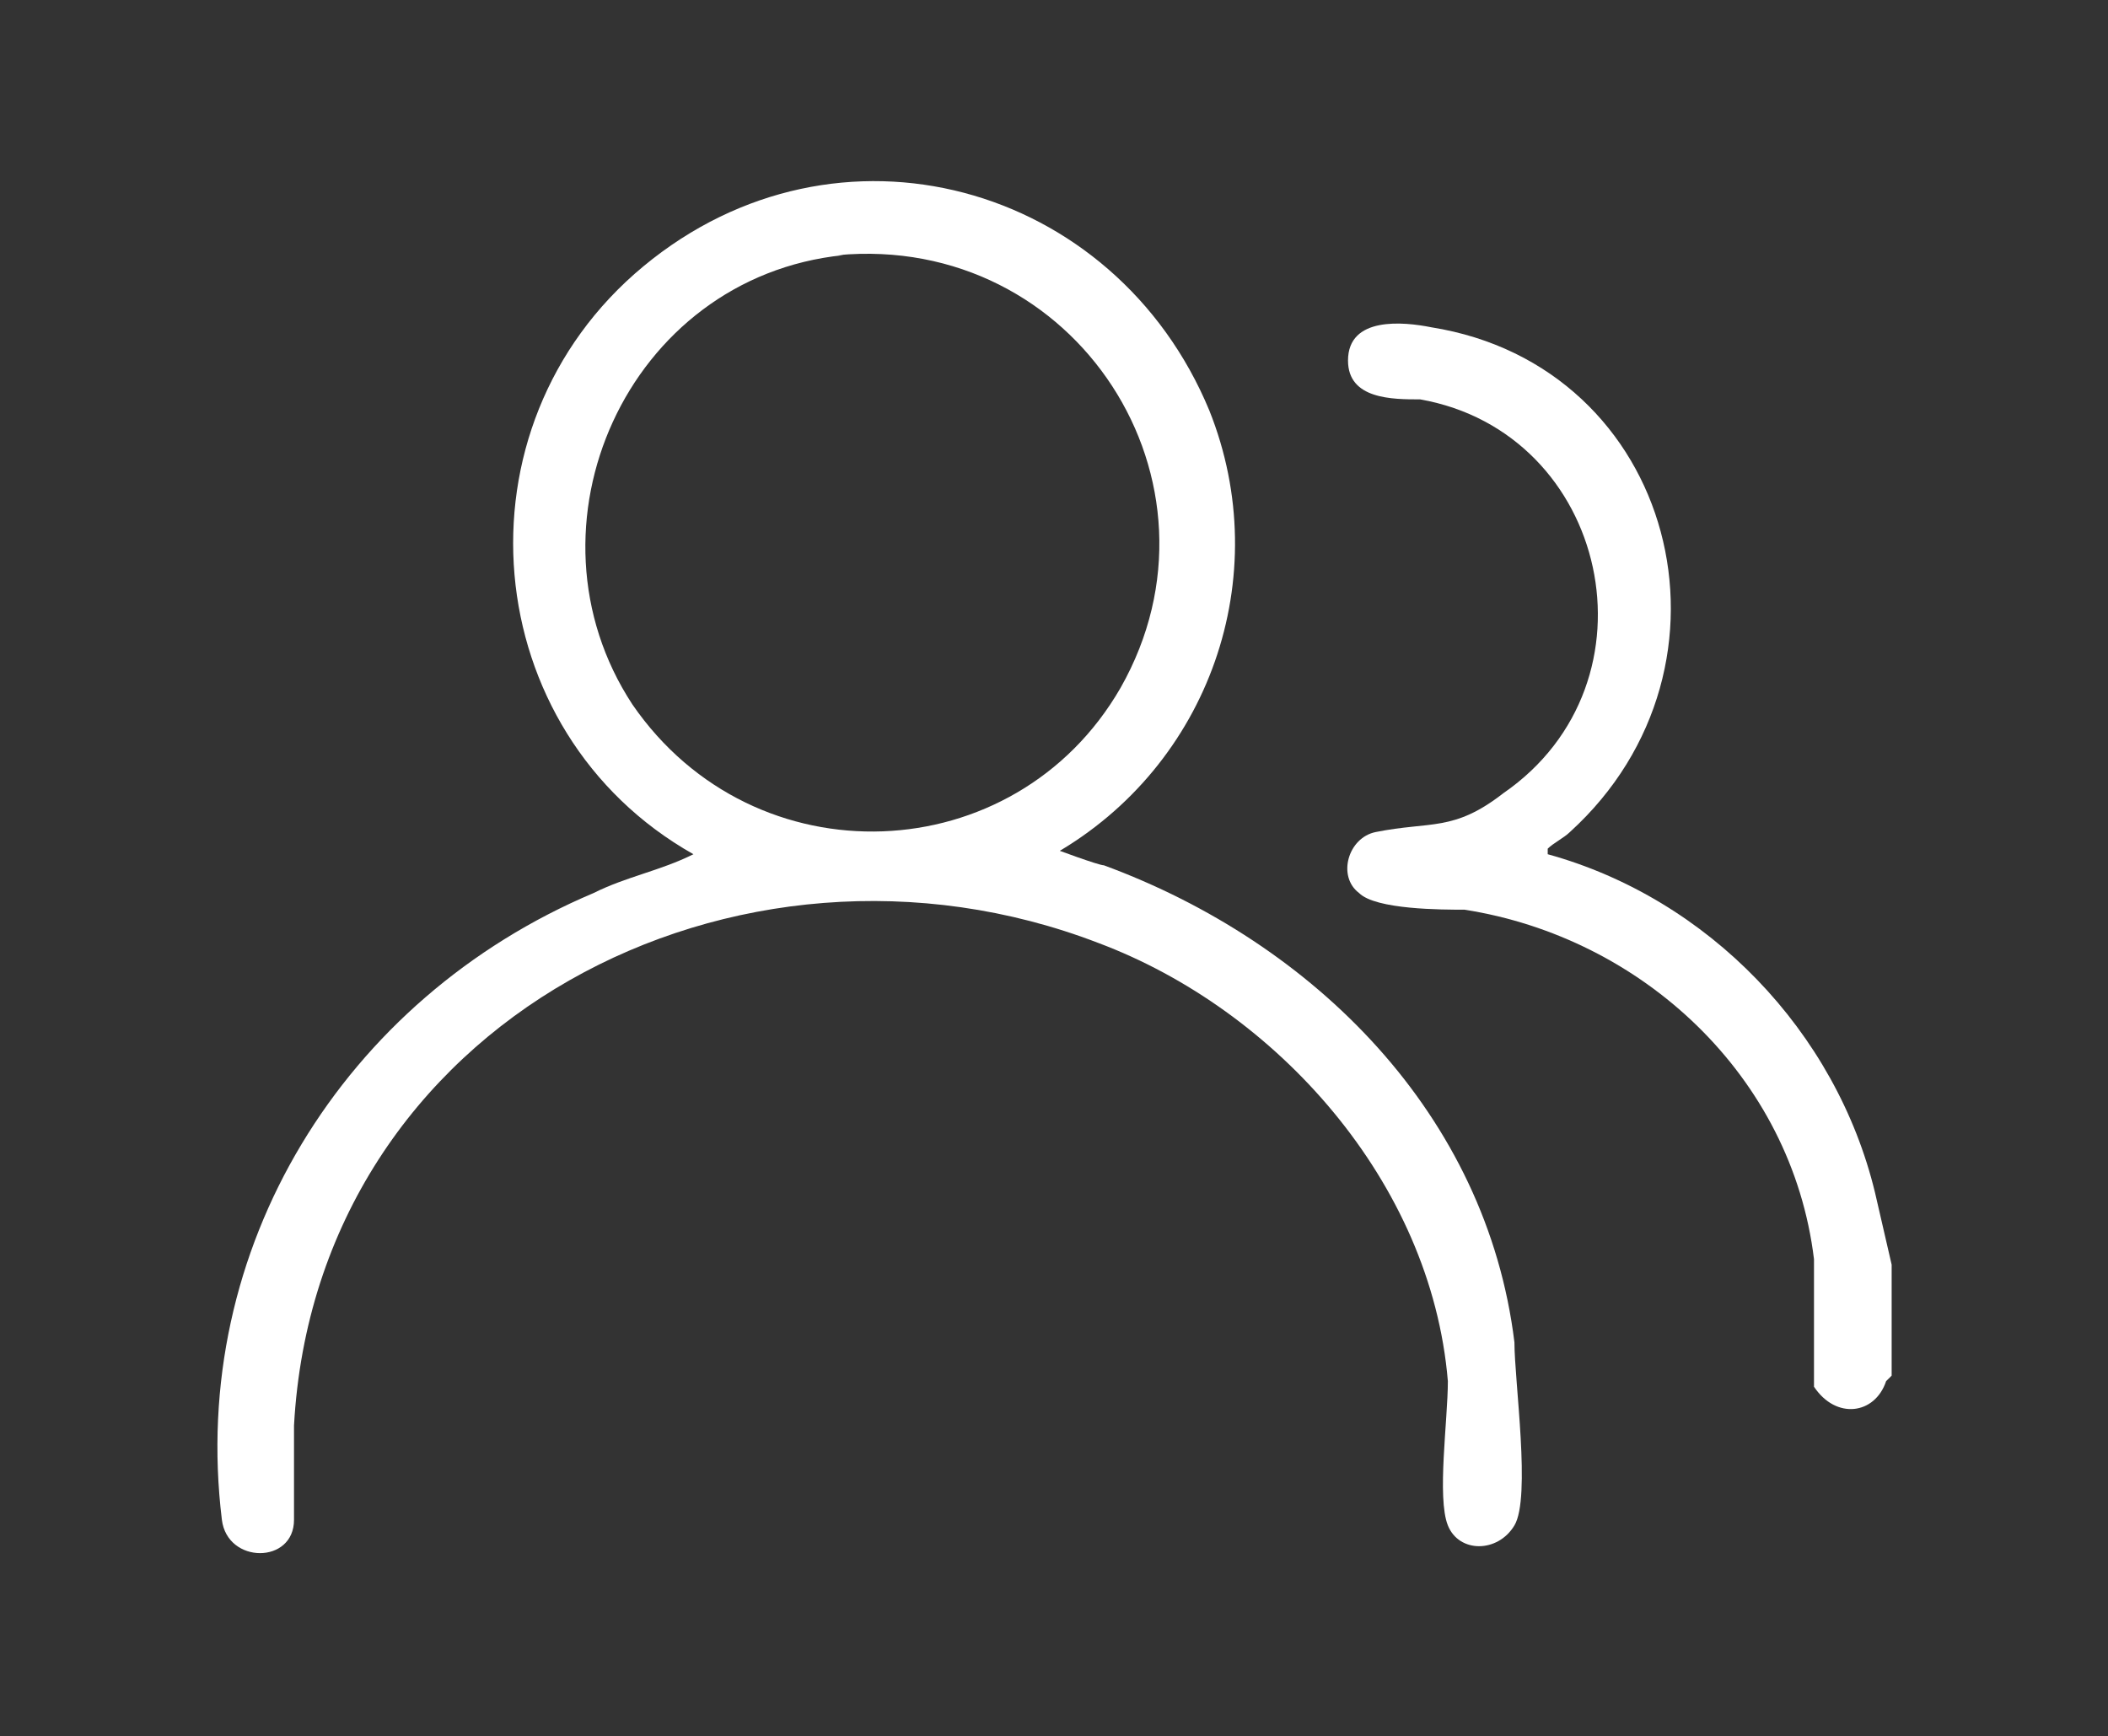
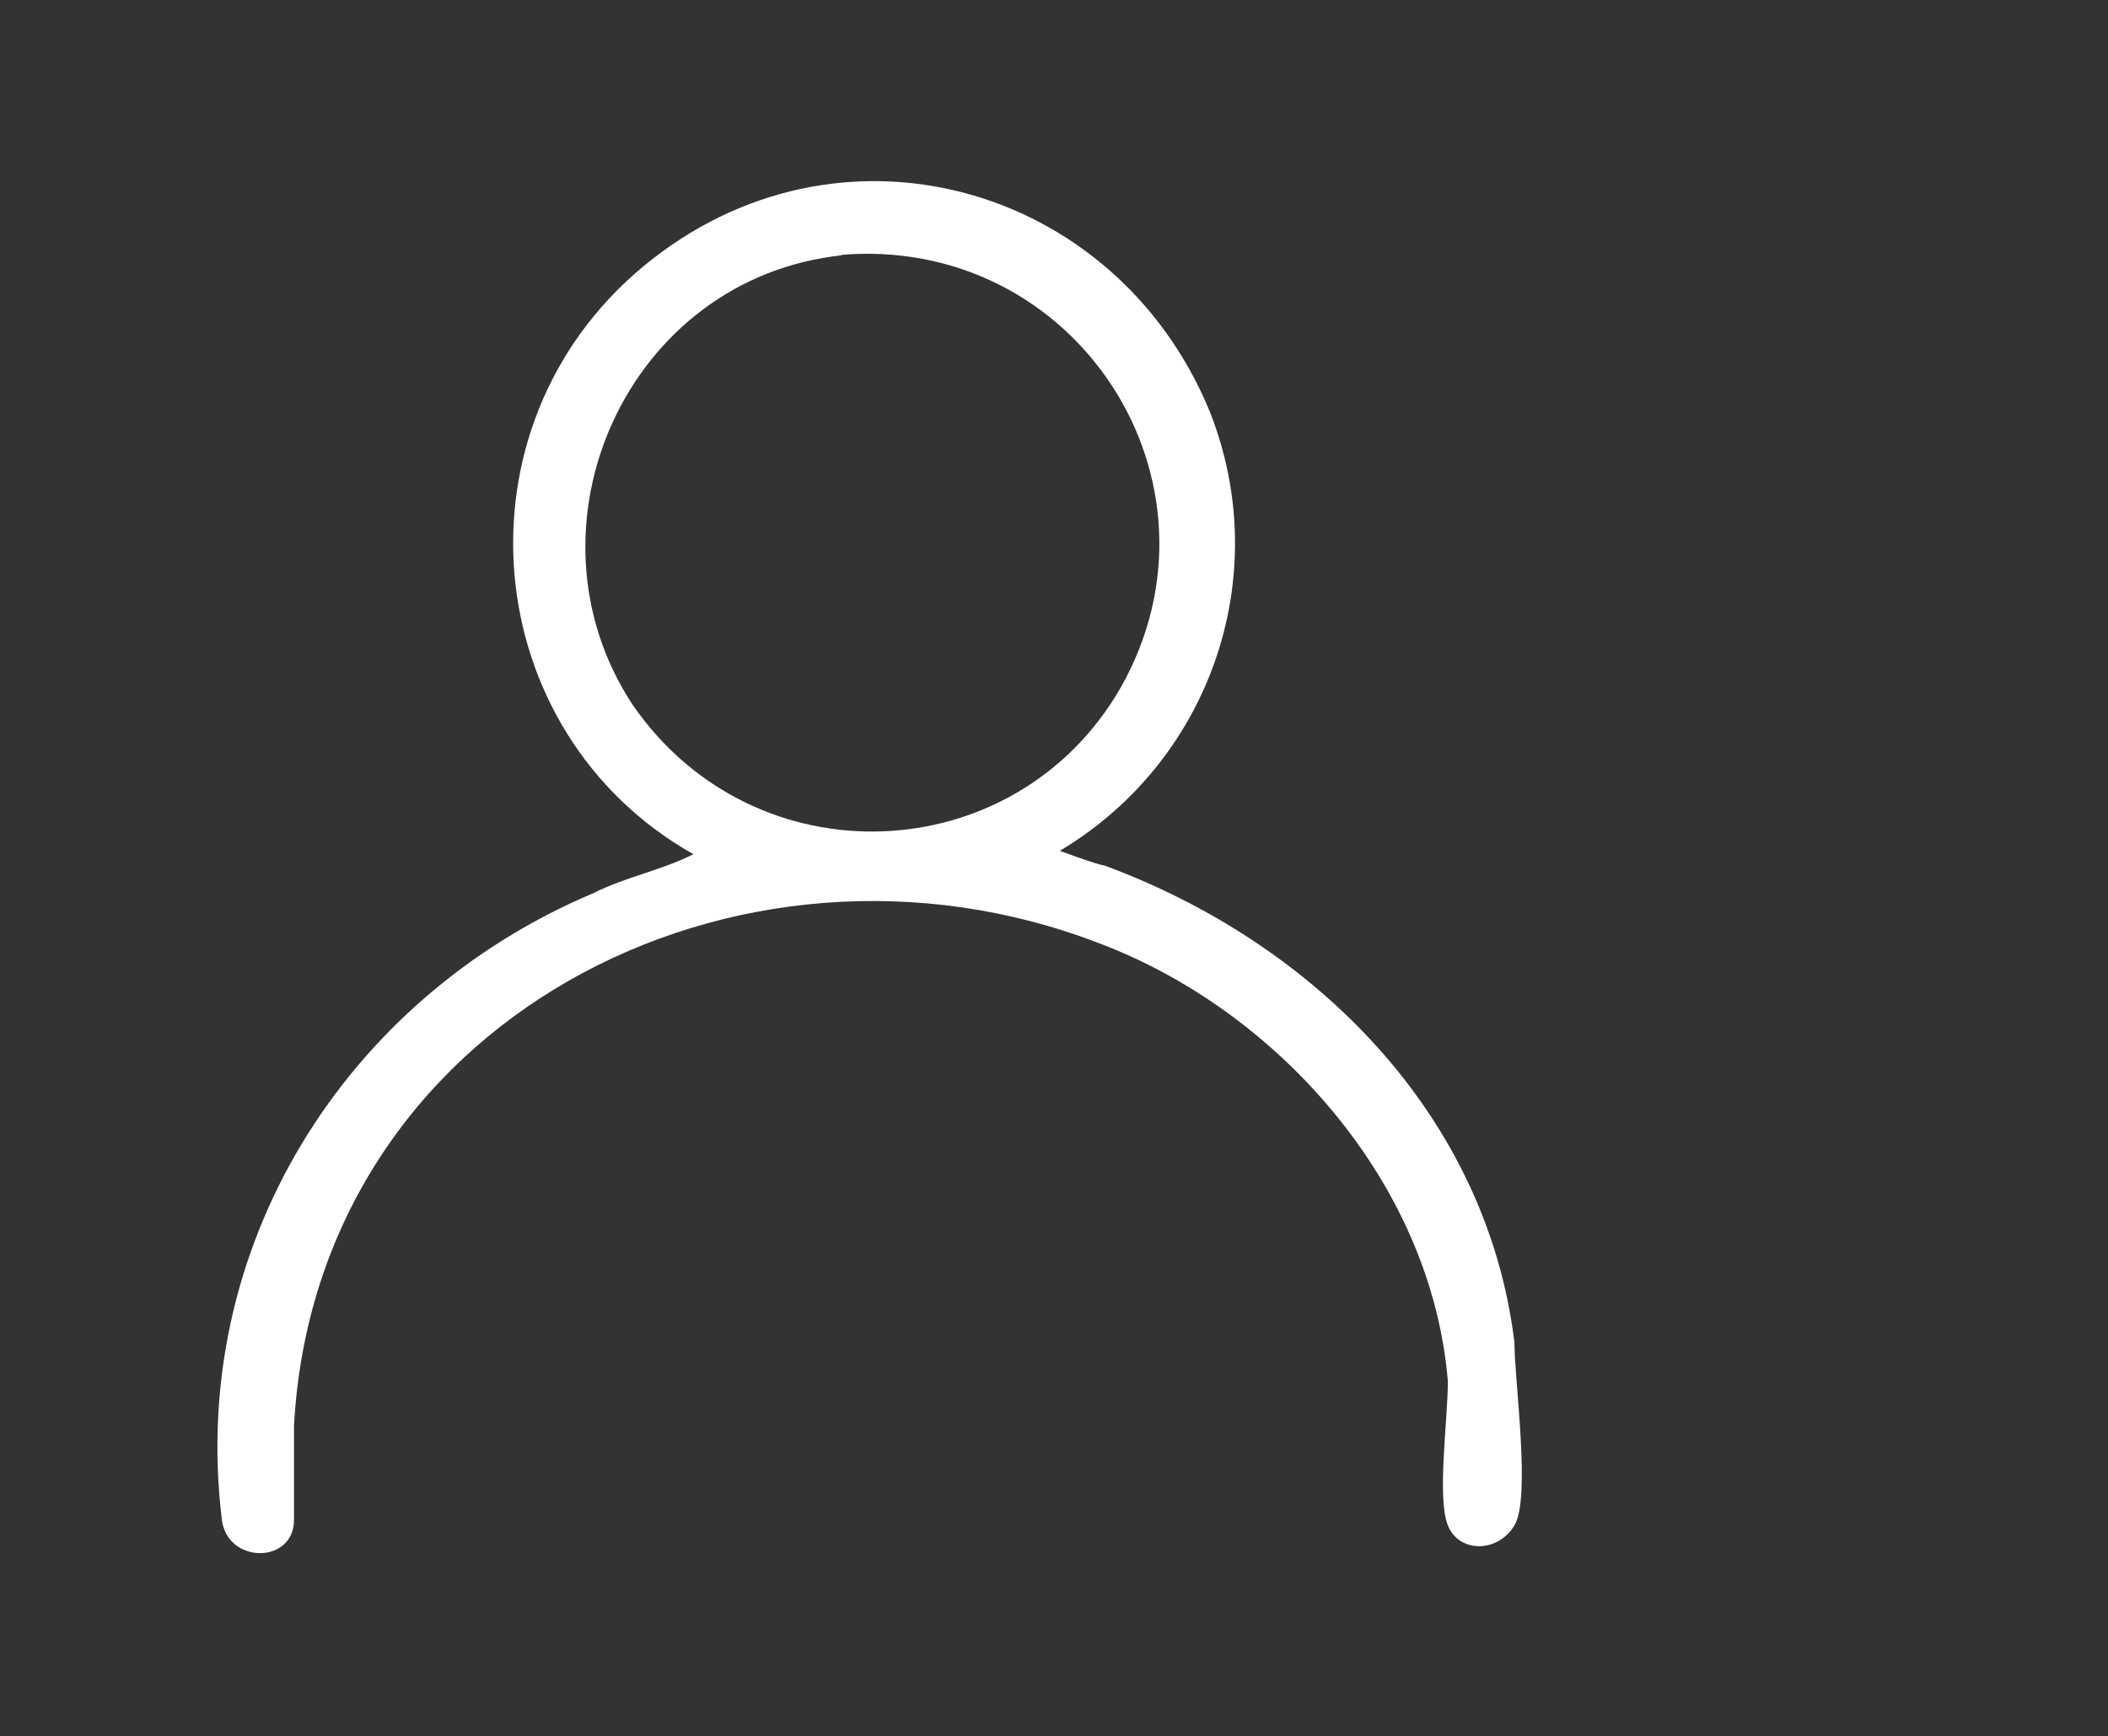
<svg xmlns="http://www.w3.org/2000/svg" id="uuid-d58180d1-d648-4ca6-8921-75a99299f476" viewBox="0 0 38 31.3">
  <rect x="0" y="0" width="38" height="31.3" fill="#333333" stroke="none" />
  <defs>
    <style>      .st0 {        fill: #fff;      }    </style>
  </defs>
  <g id="uuid-e8ae1014-6e8f-4bae-9949-859fc57324bd">
-     <path class="st0" d="M34,24.9c-.2.6-.9.7-1.3.1,0-.8,0-1.5,0-2.3-.4-3.3-3.1-5.8-6.3-6.3-.4,0-1.6,0-1.9-.3-.4-.3-.2-1,.3-1.1,1-.2,1.4,0,2.3-.7,2.9-2,1.9-6.5-1.5-7.1-.5,0-1.3,0-1.3-.7,0-.8,1-.7,1.5-.6,4.4.7,5.8,6.1,2.5,9.1-.1.1-.3.2-.4.3,0,0,0,0,0,.1,2.9.8,5.2,3.2,5.9,6.1l.3,1.3v2h0Z" />
    <path class="st0" d="M19,15.3c0,0,.8.3.9.3,3.8,1.4,6.9,4.5,7.4,8.6,0,.7.3,2.8,0,3.3s-1,.5-1.2,0,0-1.9,0-2.6c-.3-3.6-3.1-6.7-6.3-7.9-6.5-2.5-14.1,1.4-14.5,8.7,0,.5,0,1.2,0,1.7,0,.8-1.2.8-1.3,0-.6-4.9,2.2-9.4,6.7-11.3.6-.3,1.2-.4,1.8-.7-3.9-2.2-4.4-7.7-.9-10.6s8.5-1.5,10.2,2.6c1.2,3,0,6.4-2.8,8h0ZM15.2,4.6c-3.9.4-5.9,4.9-3.8,8.1,2.2,3.2,6.9,3,8.8-.3,2.1-3.7-.8-8.2-5.1-7.8Z" />
  </g>
</svg>